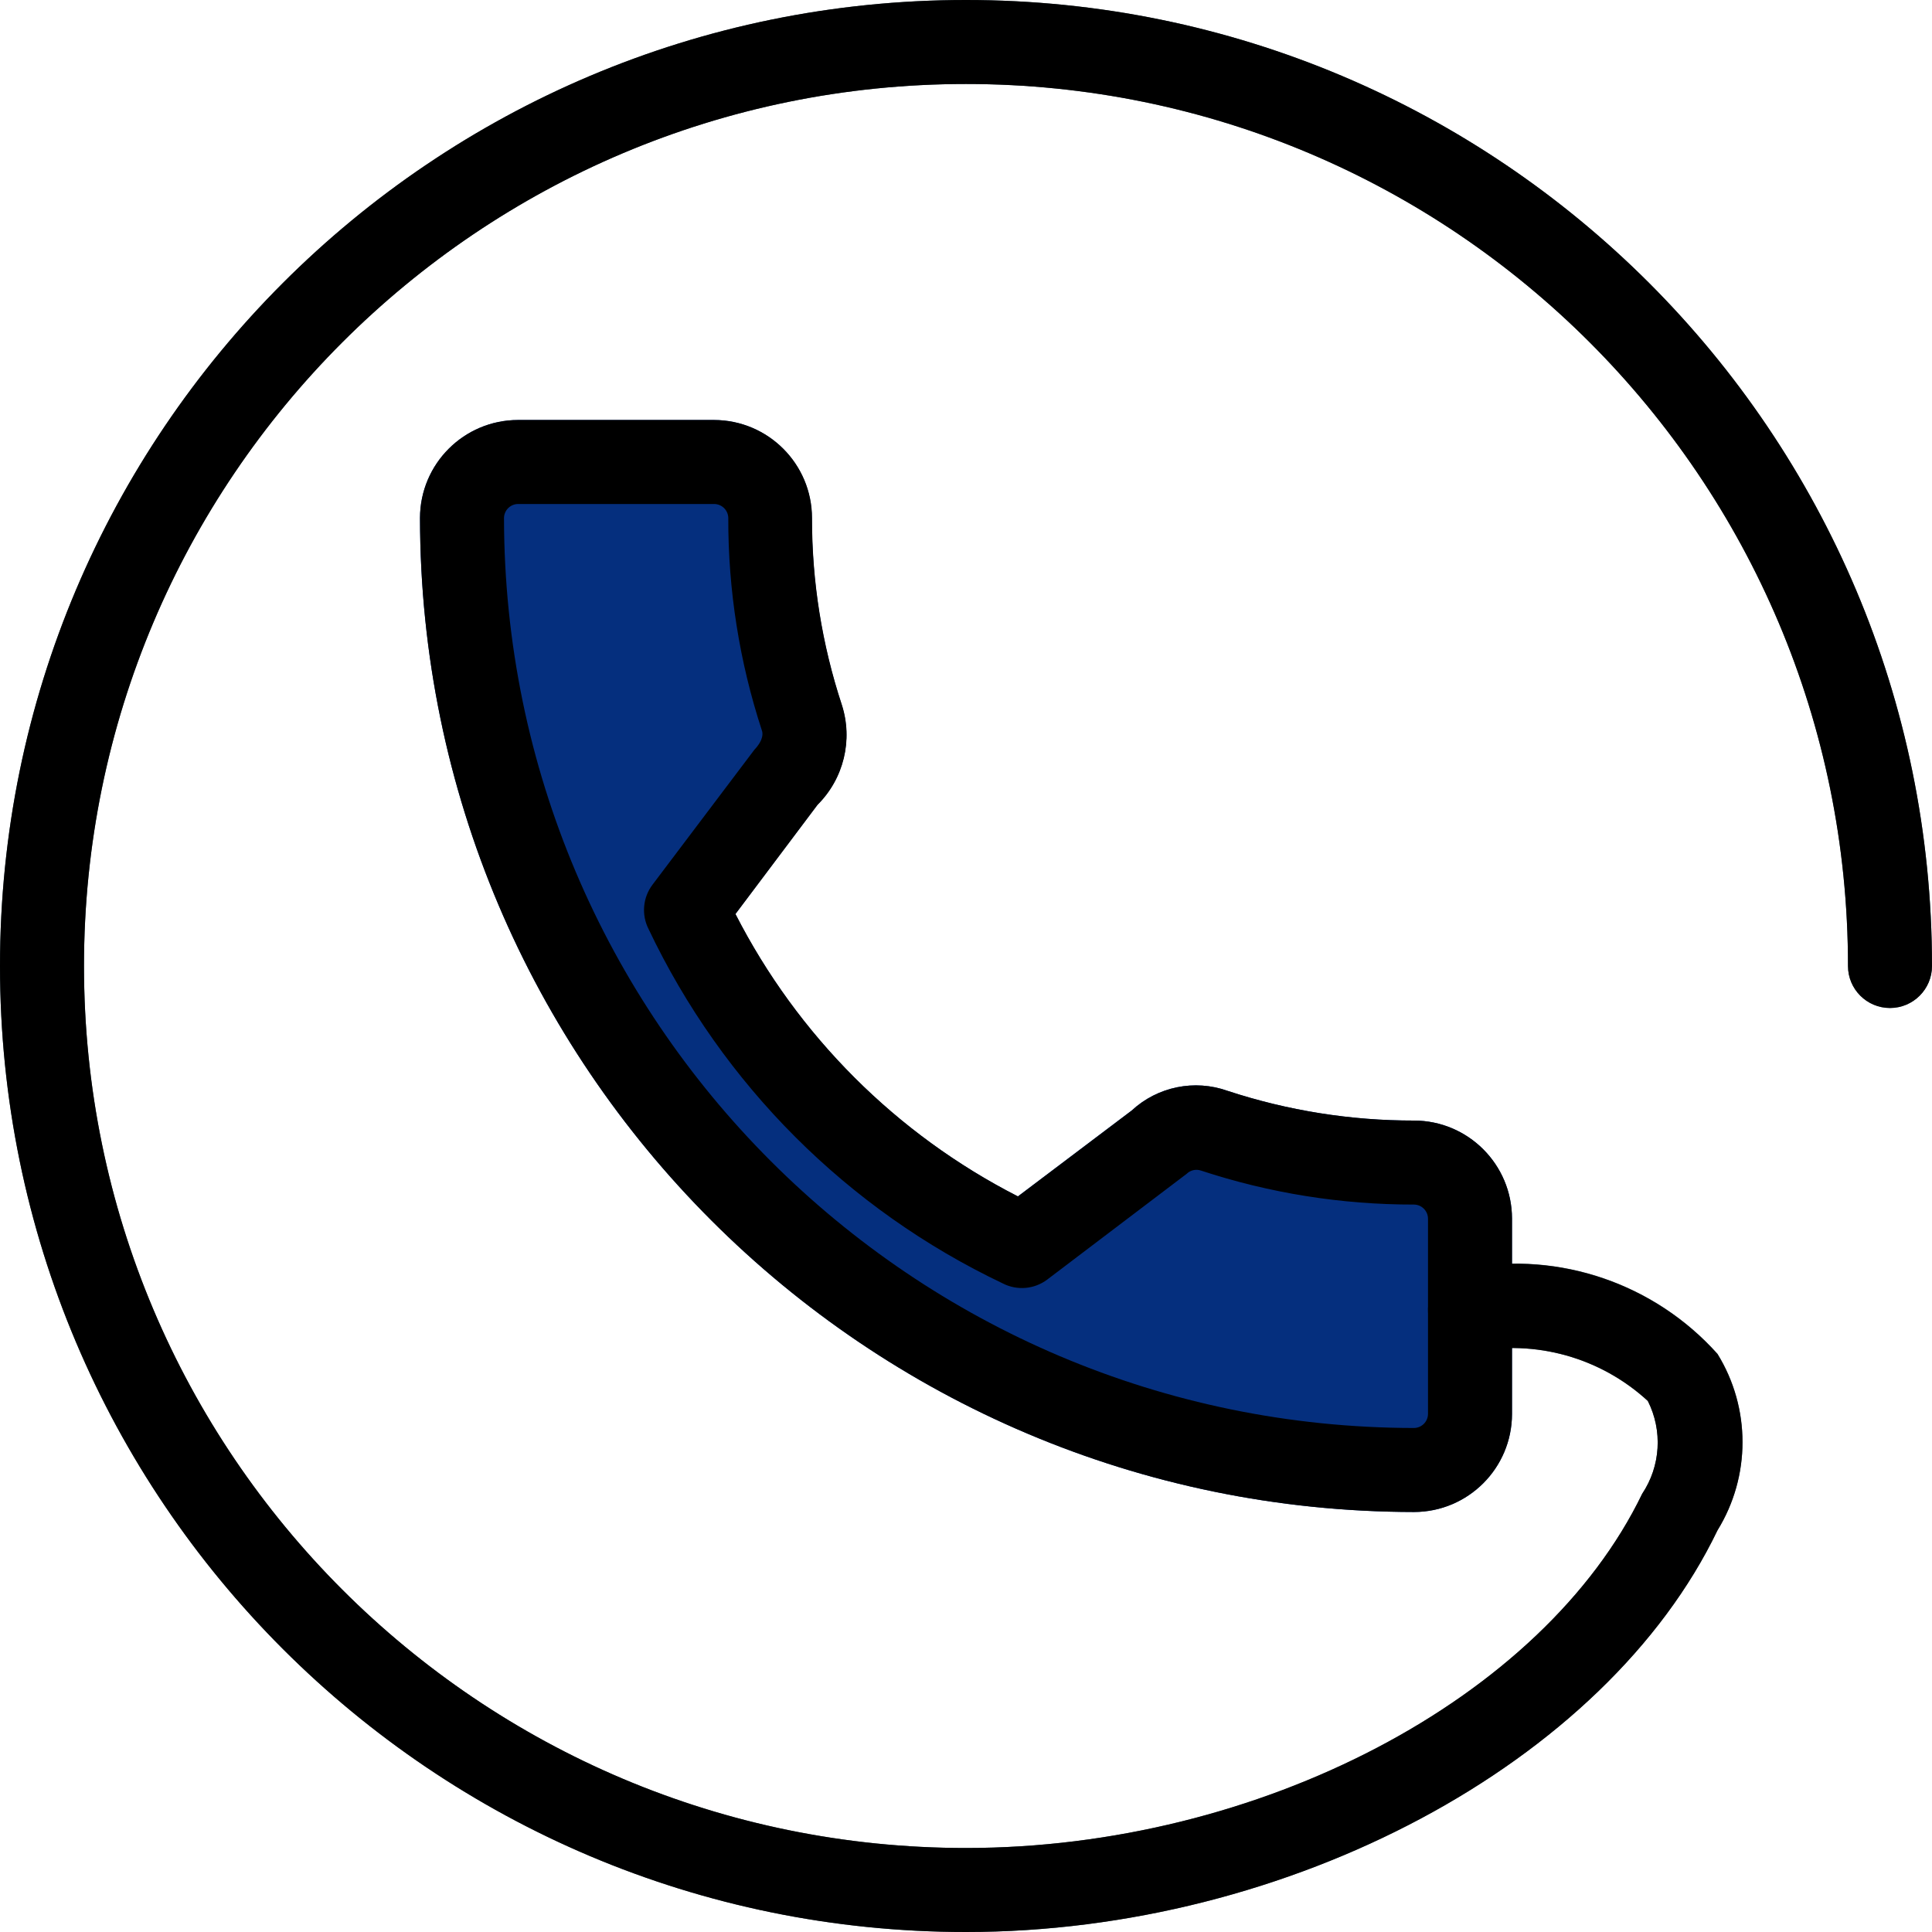
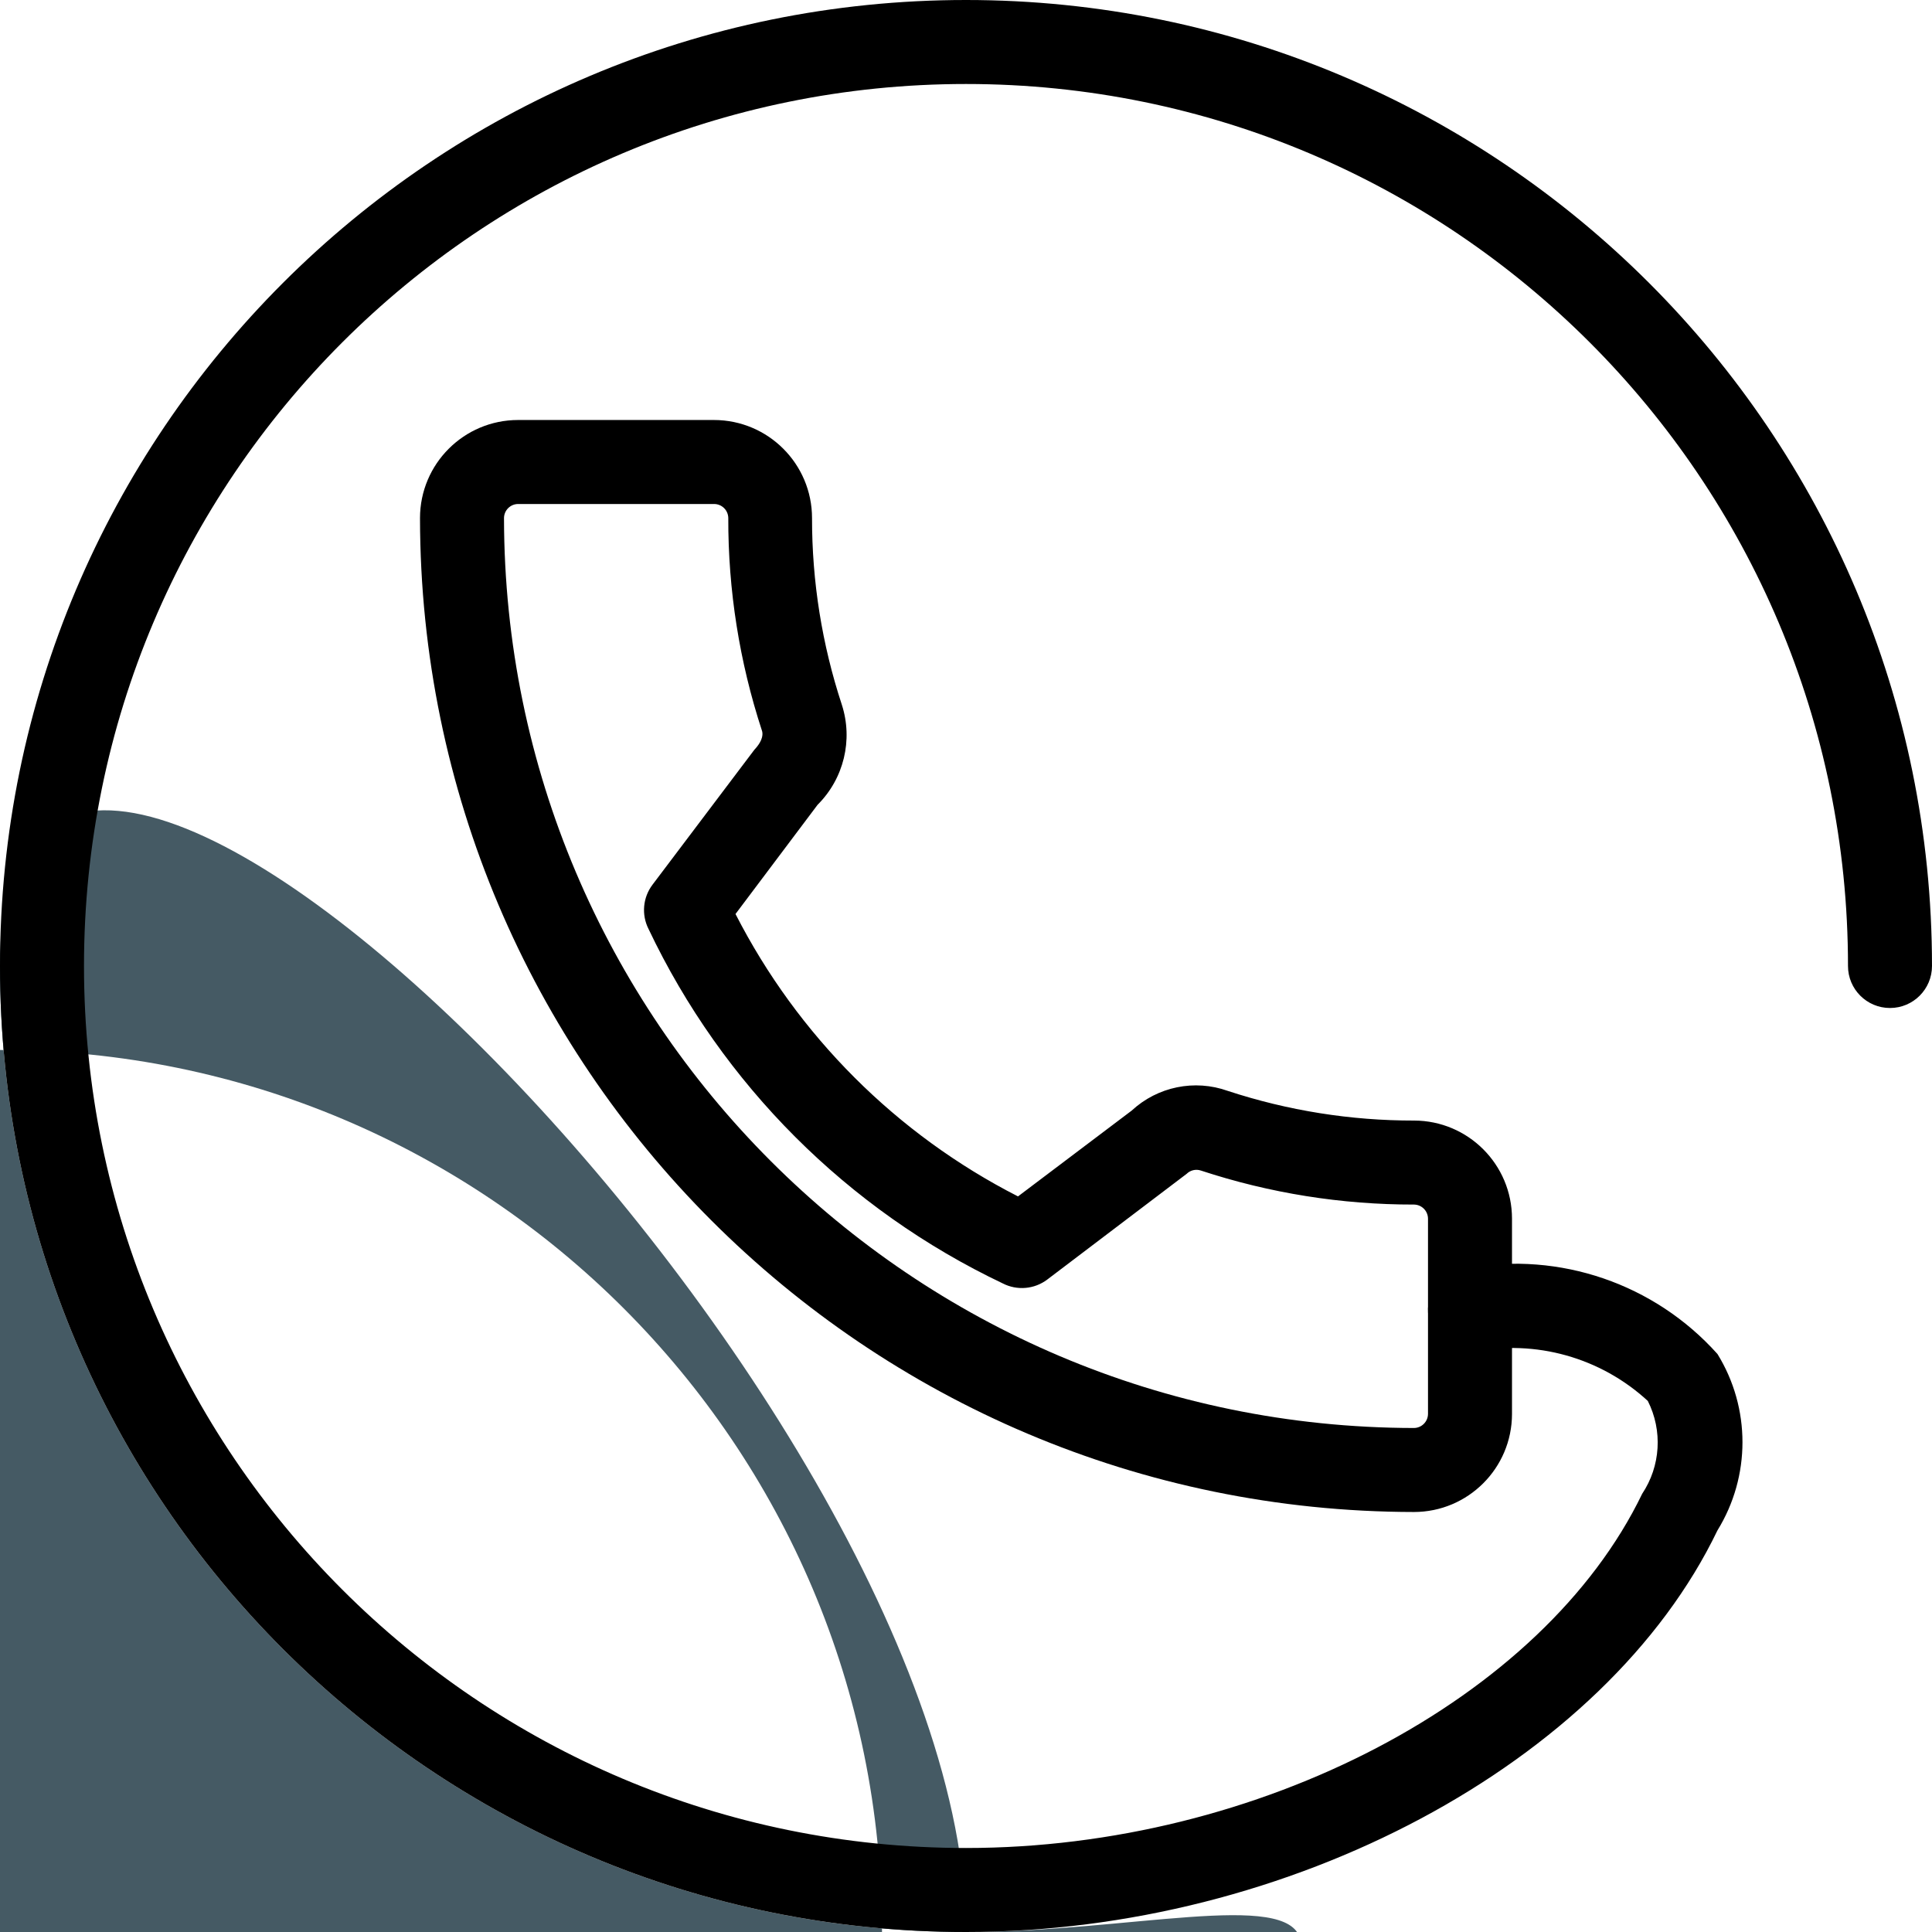
<svg xmlns="http://www.w3.org/2000/svg" version="1.1" id="Capa_1" x="0px" y="0px" viewBox="0 0 490.667 490.667" style="enable-background:new 0 0 490.667 490.667;" xml:space="preserve" width="512px" height="512px" class="">
  <g>
-     <path style="fill:#455A64;" d="M245.333,490.667C109.839,490.667,0,380.827,0,245.333S109.839,0,245.333,0  s245.333,109.839,245.333,245.333c0,5.891-4.776,10.667-10.667,10.667c-5.891,0-10.667-4.776-10.667-10.667  c0-123.712-100.288-224-224-224s-224,100.288-224,224s100.288,224,224,224c74.347,0,146.581-37.824,171.733-89.963  c4.684-7.028,5.23-16.031,1.429-23.573c-11.988-11-28.5-15.627-44.459-12.459c-5.891,0.383-10.977-4.082-11.36-9.973  c-0.383-5.891,4.082-10.977,9.973-11.36c23.536-4.251,47.593,4.01,63.552,21.824c8.471,13.732,8.471,31.068,0,44.8  C407.765,447.765,327.467,490.667,245.333,490.667z" data-original="#455A64" class="" />
-     <path style="fill:#052F7E" d="M359.104,284.587c-16.073,0.027-32.047-2.516-47.317-7.531c-8.429-3.024-17.841-1.099-24.405,4.992  l-28.885,21.803c-30.864-15.766-55.969-40.864-71.744-71.723l20.843-27.733c6.668-6.637,9.05-16.453,6.165-25.408  c-5.04-15.302-7.596-31.313-7.573-47.424c-0.012-13.728-11.125-24.861-24.853-24.896h-49.771  c-13.745,0.012-24.884,11.151-24.896,24.896C106.831,270.912,219.755,383.835,359.104,384c13.745-0.012,24.884-11.151,24.896-24.896  v-49.621C383.988,295.738,372.849,284.598,359.104,284.587z" data-original="#009688" class="active-path" data-old_color="#052E7C" />
+     <path style="fill:#455A64;" d="M245.333,490.667C109.839,490.667,0,380.827,0,245.333s245.333,109.839,245.333,245.333c0,5.891-4.776,10.667-10.667,10.667c-5.891,0-10.667-4.776-10.667-10.667  c0-123.712-100.288-224-224-224s-224,100.288-224,224s100.288,224,224,224c74.347,0,146.581-37.824,171.733-89.963  c4.684-7.028,5.23-16.031,1.429-23.573c-11.988-11-28.5-15.627-44.459-12.459c-5.891,0.383-10.977-4.082-11.36-9.973  c-0.383-5.891,4.082-10.977,9.973-11.36c23.536-4.251,47.593,4.01,63.552,21.824c8.471,13.732,8.471,31.068,0,44.8  C407.765,447.765,327.467,490.667,245.333,490.667z" data-original="#455A64" class="" />
    <path d="M359.104,384c-139.349-0.165-252.273-113.088-252.437-252.437c0.012-13.745,11.151-24.884,24.896-24.896h49.771  c13.745,0.012,24.884,11.151,24.896,24.896c-0.023,16.111,2.534,32.122,7.573,47.424c2.884,8.955,0.503,18.771-6.165,25.408  l-20.843,27.733c15.775,30.859,40.88,55.957,71.744,71.723l28.885-21.803c6.569-6.082,15.976-8.006,24.405-4.992  c15.271,5.015,31.244,7.557,47.317,7.531c13.728,0.035,24.842,11.168,24.853,24.896v49.643  C383.977,372.862,372.841,383.988,359.104,384z M131.563,128c-1.958,0.023-3.54,1.605-3.563,3.563  c0.153,127.572,103.532,230.951,231.104,231.104c1.958-0.023,3.54-1.605,3.563-3.563v-49.621c-0.023-1.958-1.605-3.54-3.563-3.563  c-18.386,0.027-36.659-2.889-54.123-8.64c-1.263-0.422-2.655-0.101-3.605,0.832l-35.413,26.859  c-3.263,2.463-7.646,2.844-11.285,0.981c-39.448-18.76-71.222-50.548-89.963-90.005c-1.847-3.637-1.458-8.01,1.003-11.264  l25.877-34.283c2.411-2.56,2.133-4.267,1.899-4.885c-5.703-17.421-8.584-35.642-8.533-53.973c-0.035-1.974-1.652-3.553-3.627-3.541  H131.563z" data-original="#000000" class="" style="fill:#000000" />
    <path d="M245.333,490.667C109.839,490.667,0,380.827,0,245.333S109.839,0,245.333,0s245.333,109.839,245.333,245.333  c0,5.891-4.776,10.667-10.667,10.667c-5.891,0-10.667-4.776-10.667-10.667c0-123.712-100.288-224-224-224s-224,100.288-224,224  s100.288,224,224,224c74.347,0,146.581-37.824,171.733-89.963c4.684-7.028,5.23-16.031,1.429-23.573  c-11.972-11.028-28.499-15.659-44.459-12.459c-5.843,0.285-10.862-4.111-11.349-9.941c-0.39-5.878,4.059-10.959,9.938-11.349  c0.001,0,0.003,0,0.004,0c23.536-4.251,47.593,4.01,63.552,21.824c8.471,13.732,8.471,31.068,0,44.8  C407.765,447.765,327.467,490.667,245.333,490.667z" data-original="#000000" class="" style="fill:#000000" />
  </g>
</svg>